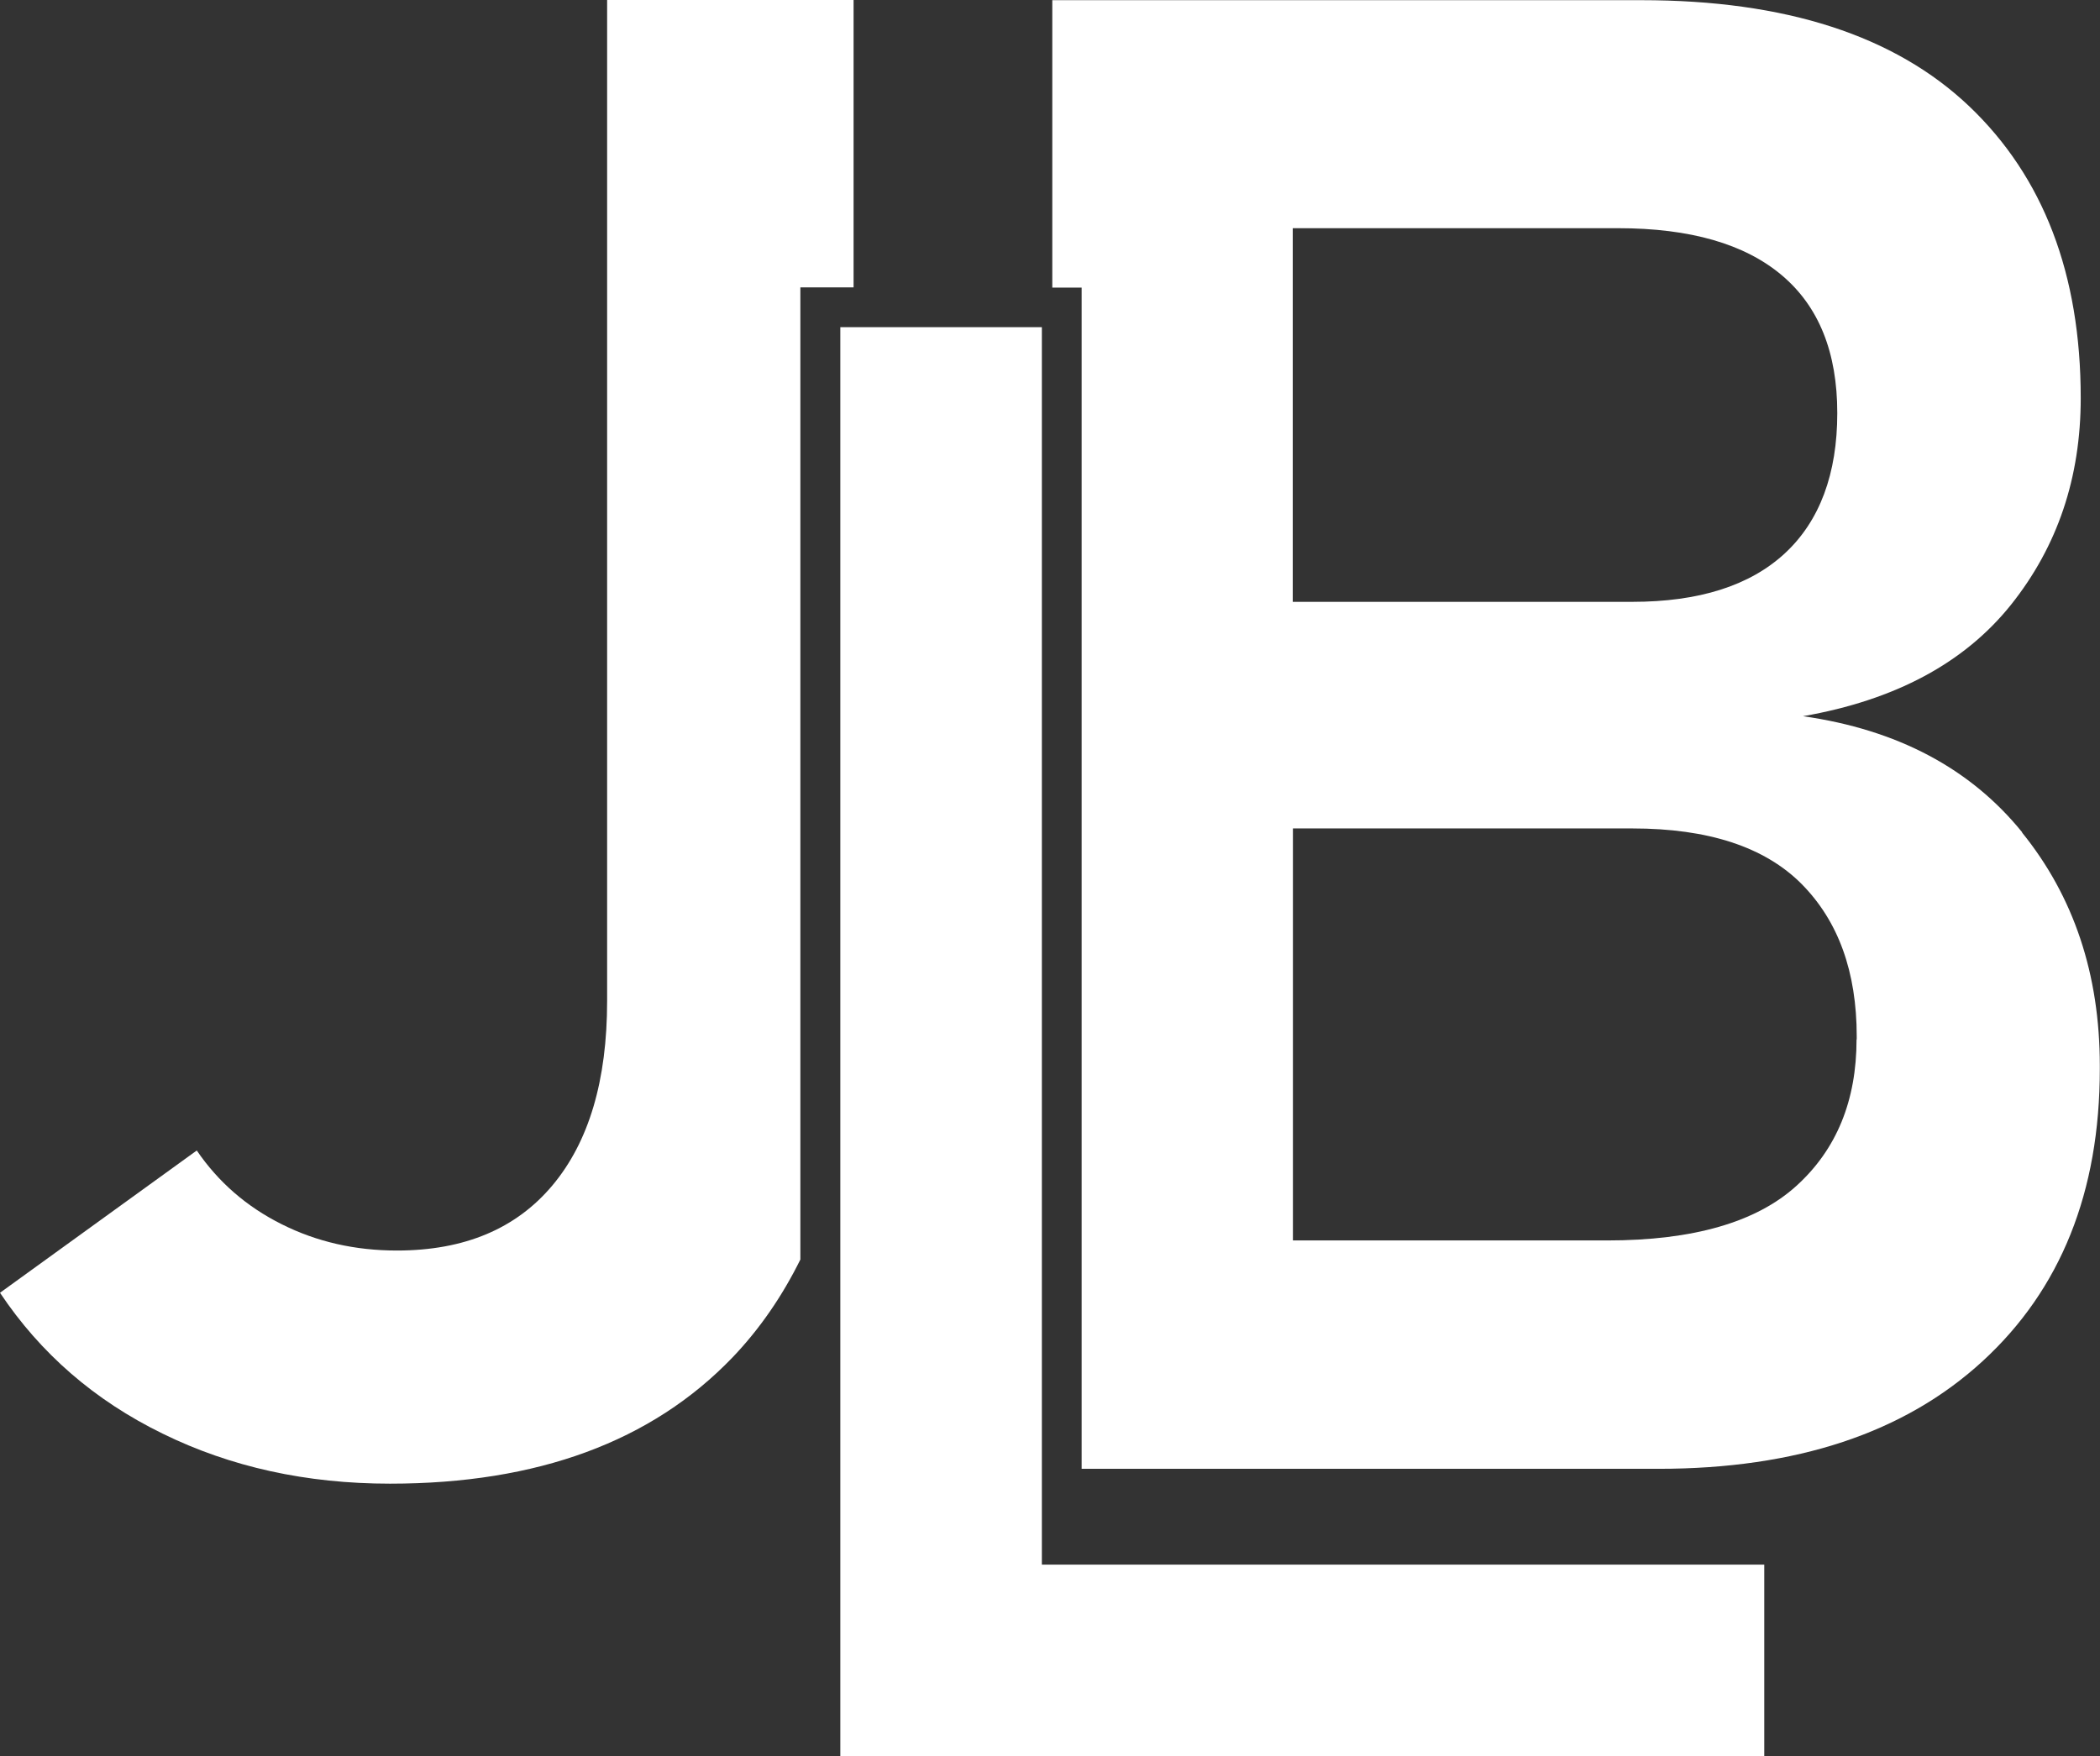
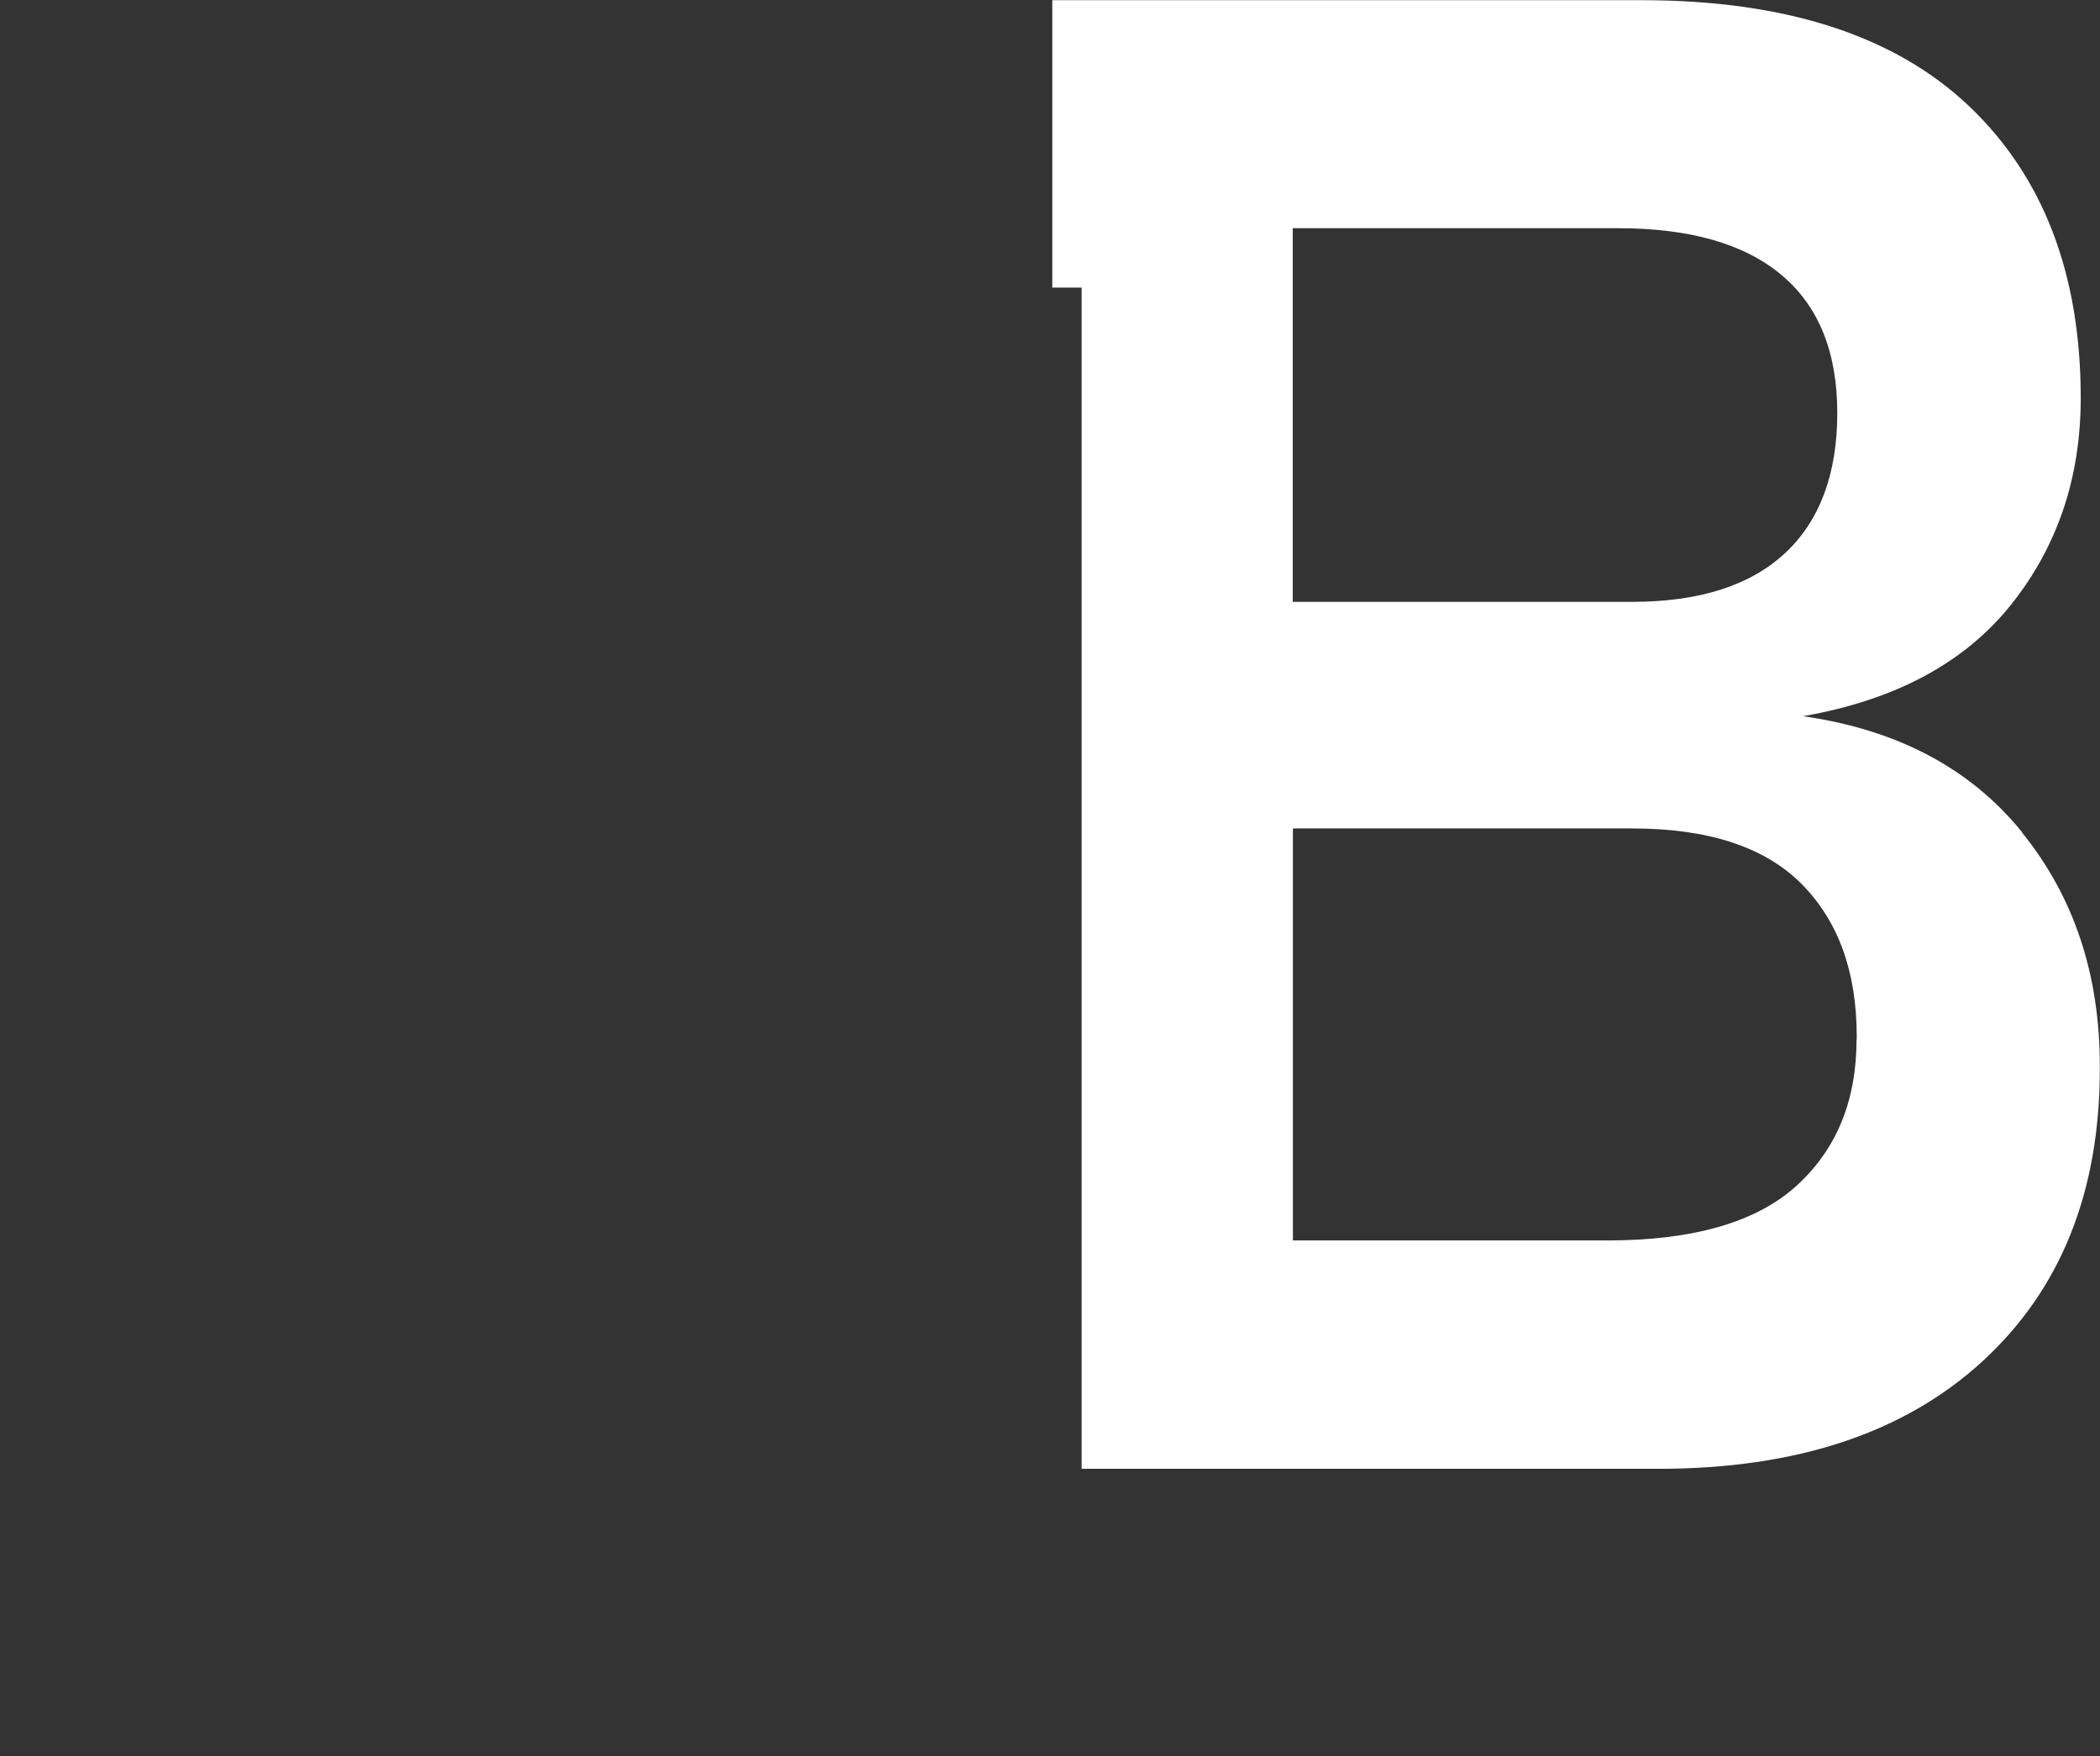
<svg xmlns="http://www.w3.org/2000/svg" id="Calque_2" data-name="Calque 2" viewBox="0 0 118.78 99.35">
  <rect x="0" y="0" width="118.78" height="99.35" fill="#333333" stroke="none" />
  <defs>
    <style>
      .cls-1 {
        fill: #fff;
      }
    </style>
  </defs>
  <g id="Calque_2-2" data-name="Calque 2">
    <g>
      <g>
-         <path class="cls-1" d="M45.27,16.26h3.01V0h-13.94v56.63c0,4.5-1.03,7.97-3.09,10.43-2.06,2.46-4.99,3.69-8.8,3.69-2.36,0-4.53-.49-6.52-1.49-1.98-.99-3.58-2.38-4.8-4.17L0,73.14c2.29,3.43,5.35,6.09,9.2,7.97,3.85,1.89,8.13,2.83,12.86,2.83,8.34,0,14.8-2.38,19.37-7.14,1.55-1.62,2.82-3.48,3.84-5.54V16.26Z" />
        <path class="cls-1" d="M114.38,47.09c-2.93-3.62-7.07-5.81-12.4-6.57,5.22-.91,9.14-3.02,11.77-6.31,2.63-3.3,3.94-7.19,3.94-11.69,0-7.01-2.11-12.51-6.31-16.51-4.21-4-10.39-6-18.54-6h-33.32v16.26h1.66v66.83h32.62c7.81,0,13.92-2.03,18.34-6.09,4.42-4.06,6.63-9.57,6.63-16.54v-.17c0-5.18-1.47-9.58-4.4-13.2ZM73.12,12.91h18.4c4.08,0,7.16.89,9.26,2.66,2.1,1.77,3.14,4.37,3.14,7.8s-.99,6.11-2.97,7.94c-1.98,1.83-4.86,2.74-8.63,2.74h-19.2V12.91ZM105.01,58.8c0,3.47-1.13,6.23-3.4,8.29-2.27,2.06-5.84,3.09-10.71,3.09h-17.77v-23.31h19.2c4.3,0,7.49,1.05,9.57,3.14,2.08,2.1,3.12,4.97,3.12,8.63v.17Z" />
      </g>
-       <polygon class="cls-1" points="47.53 18.51 47.53 99.35 99.79 99.35 99.79 88.52 58.93 88.52 58.93 18.51 47.53 18.51" />
    </g>
  </g>
</svg>